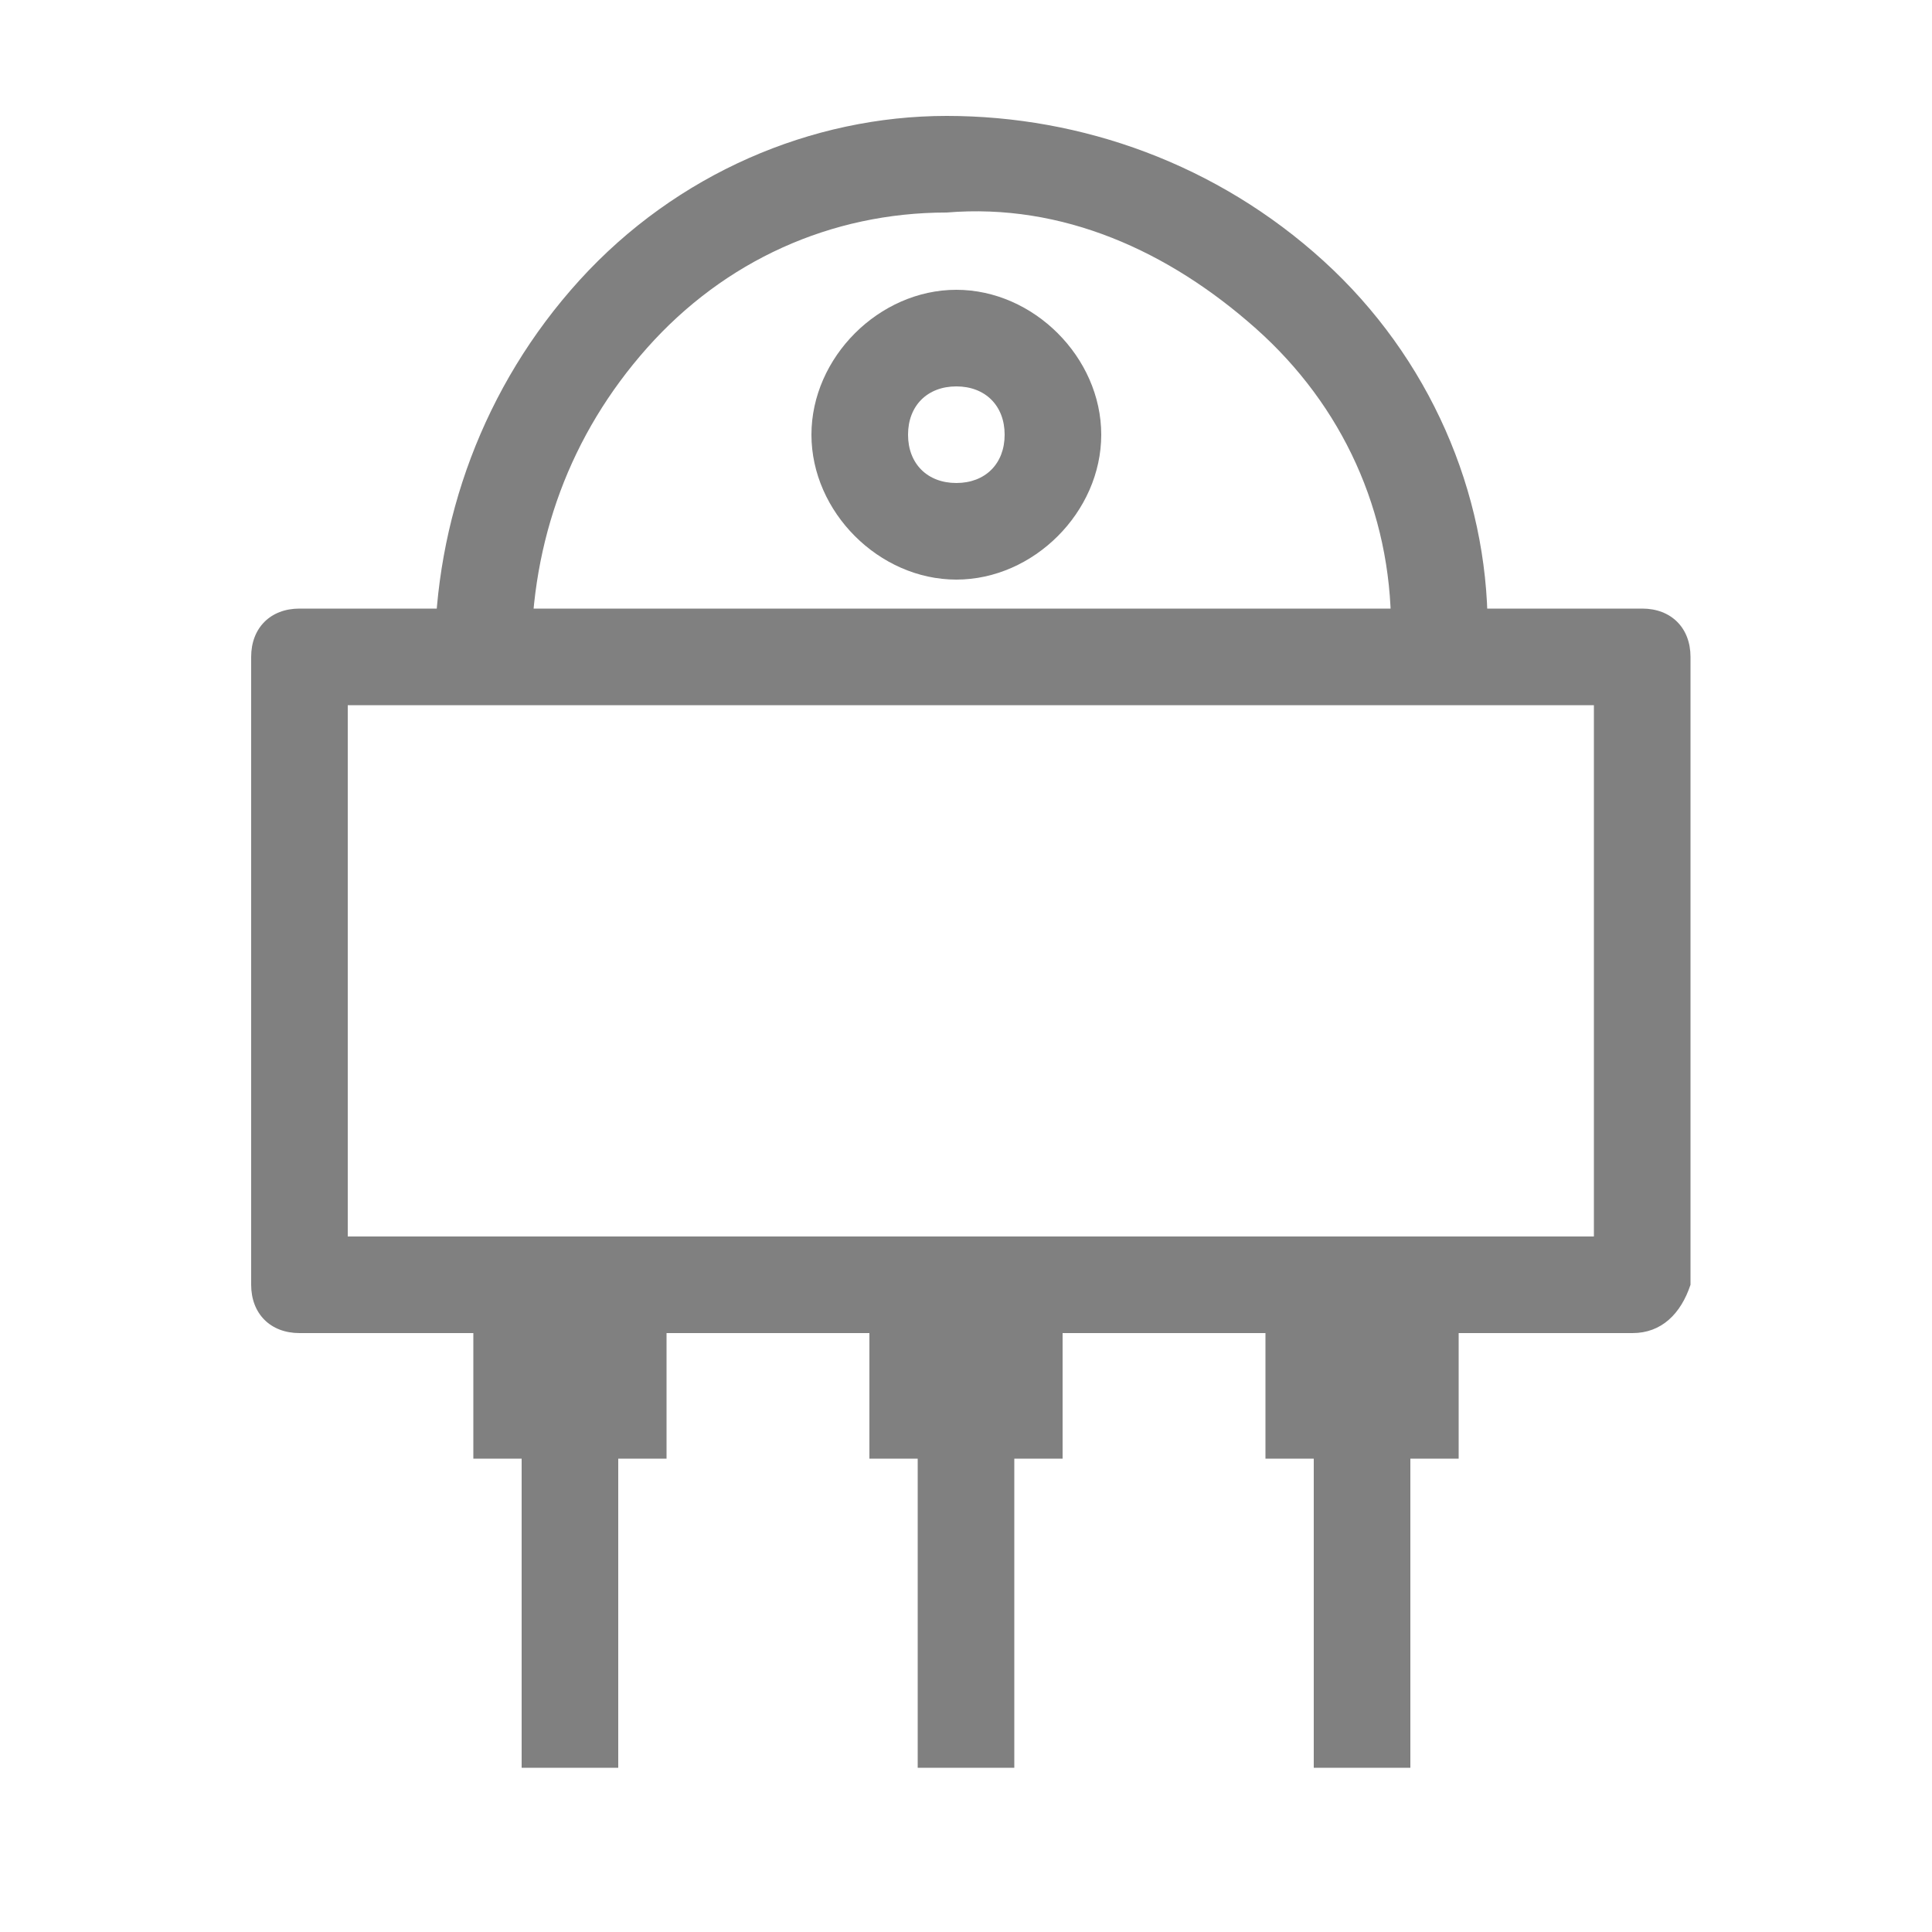
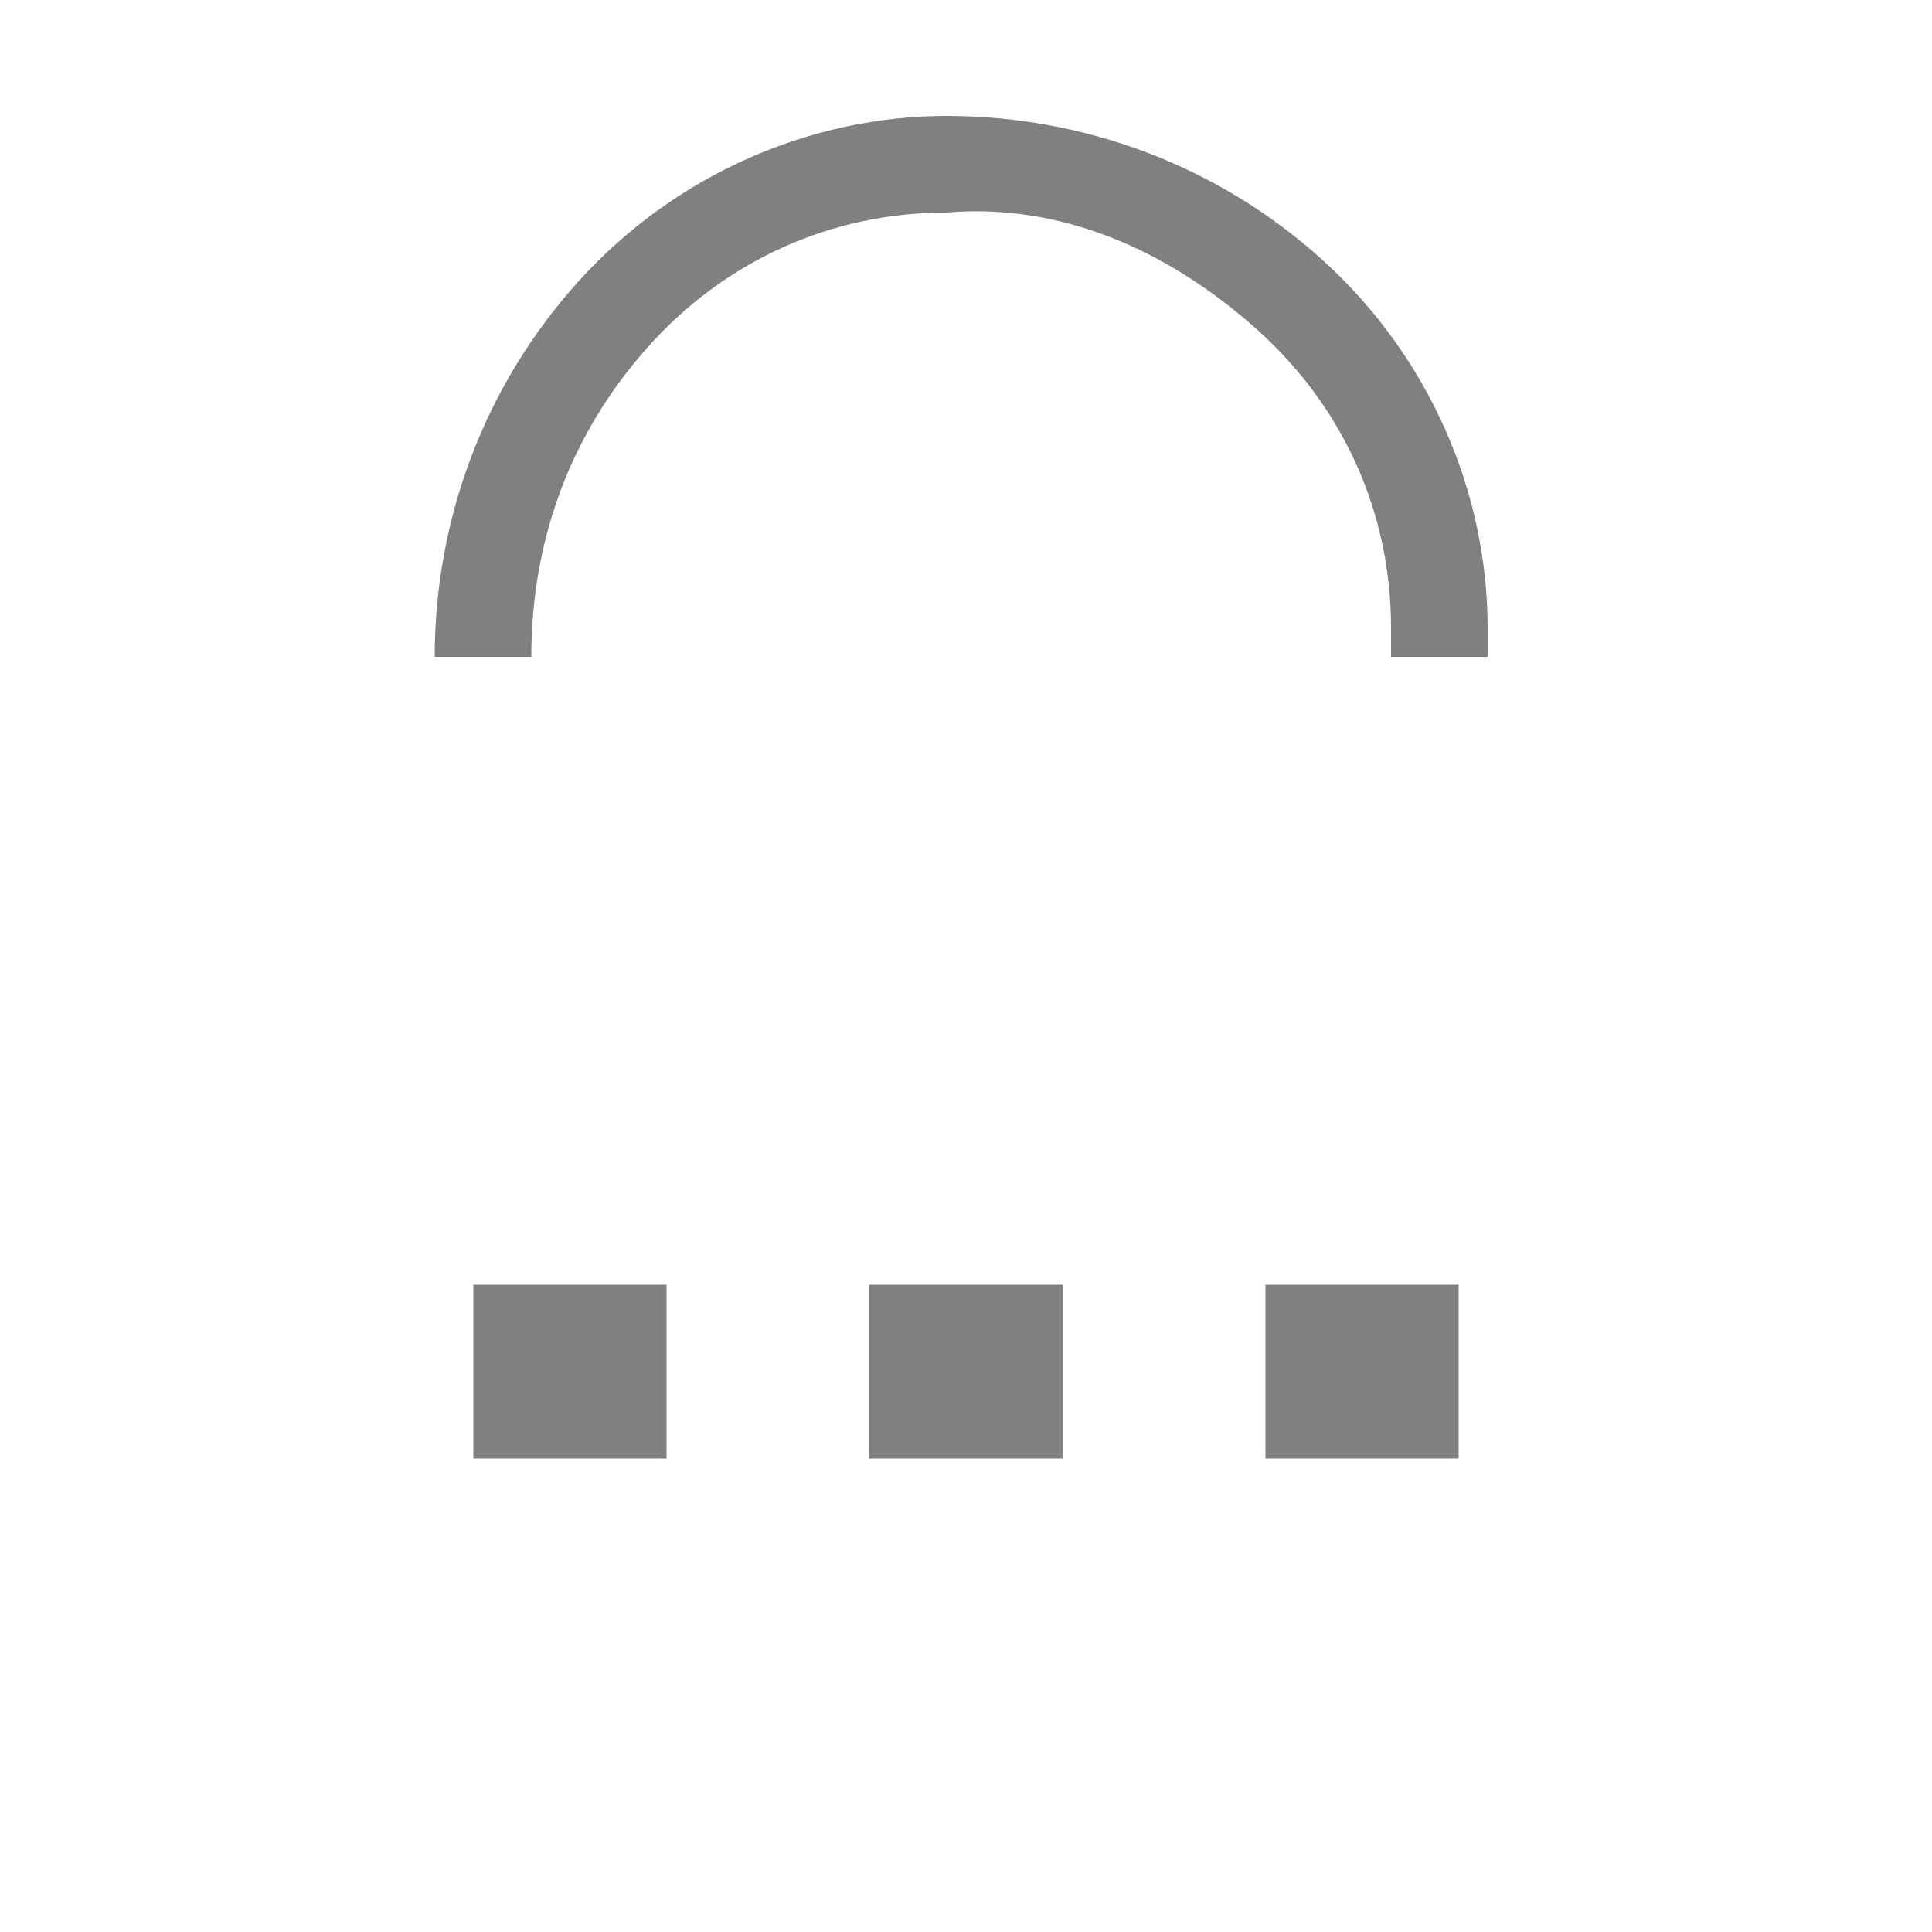
<svg xmlns="http://www.w3.org/2000/svg" width="24px" height="24px" viewBox="0 0 24 24" version="1.1">
  <title>MOS管</title>
  <g id="0708-知识产权服务首页" stroke="none" stroke-width="1" fill="none" fill-rule="evenodd" opacity="0.497">
    <g id="服务板块-知识产权板块" transform="translate(-131, -2494)" fill="#000000" fill-rule="nonzero">
      <g id="编组-62" transform="translate(115, 2229.424)">
        <g id="编组-52" transform="translate(0, 91.576)">
          <g id="编组-51" transform="translate(16, 20)">
            <g id="MOS管" transform="translate(0, 153)">
              <rect id="矩形" opacity="0" x="0" y="0" width="24" height="24" />
-               <path d="M20.28,16.56 L3.72,16.56 C3.36,16.56 3.12,16.32 3.12,15.96 L3.12,8.16 C3.12,7.8 3.36,7.56 3.72,7.56 L20.4,7.56 C20.76,7.56 21,7.8 21,8.16 L21,15.96 C20.88,16.32 20.64,16.56 20.28,16.56 Z M4.32,15.36 L19.8,15.36 L19.8,8.76 L4.32,8.76 L4.32,15.36 Z" id="形状" />
              <path d="M5.4,8.16 C5.4,6.48 6,4.8 7.2,3.48 C8.4,2.16 10.08,1.44 11.76,1.44 C13.44,1.44 15.12,2.04 16.44,3.24 C17.76,4.44 18.48,6.12 18.48,7.8 L18.48,8.16 L17.28,8.16 L17.28,7.8 C17.28,6.36 16.68,5.04 15.6,4.08 C14.52,3.12 13.2,2.52 11.76,2.64 C10.32,2.64 9,3.24 8.04,4.32 C7.08,5.4 6.6,6.72 6.6,8.16 L5.4,8.16 L5.4,8.16 Z" id="路径" />
-               <path d="M11.88,7.2 C10.92,7.2 10.08,6.36 10.08,5.4 C10.08,4.44 10.92,3.6 11.88,3.6 C12.84,3.6 13.68,4.44 13.68,5.4 C13.68,6.36 12.84,7.2 11.88,7.2 L11.88,7.2 Z M11.88,4.8 C11.52,4.8 11.28,5.04 11.28,5.4 C11.28,5.76 11.52,6 11.88,6 C12.24,6 12.48,5.76 12.48,5.4 C12.48,5.04 12.24,4.8 11.88,4.8 Z" id="形状" />
              <path d="M5.88,15.96 L8.28,15.96 L8.28,18.12 L5.88,18.12 L5.88,15.96 Z M10.8,15.96 L13.2,15.96 L13.2,18.12 L10.8,18.12 L10.8,15.96 Z M15.72,15.96 L18.12,15.96 L18.12,18.12 L15.72,18.12 L15.72,15.96 Z" id="形状" />
-               <path d="M6.48,17.76 L7.68,17.76 L7.68,21.96 L6.48,21.96 L6.48,17.76 Z M11.4,17.76 L12.6,17.76 L12.6,21.96 L11.4,21.96 L11.4,17.76 Z M16.32,17.76 L17.52,17.76 L17.52,21.96 L16.32,21.96 L16.32,17.76 Z" id="形状" />
            </g>
          </g>
        </g>
      </g>
    </g>
  </g>
</svg>